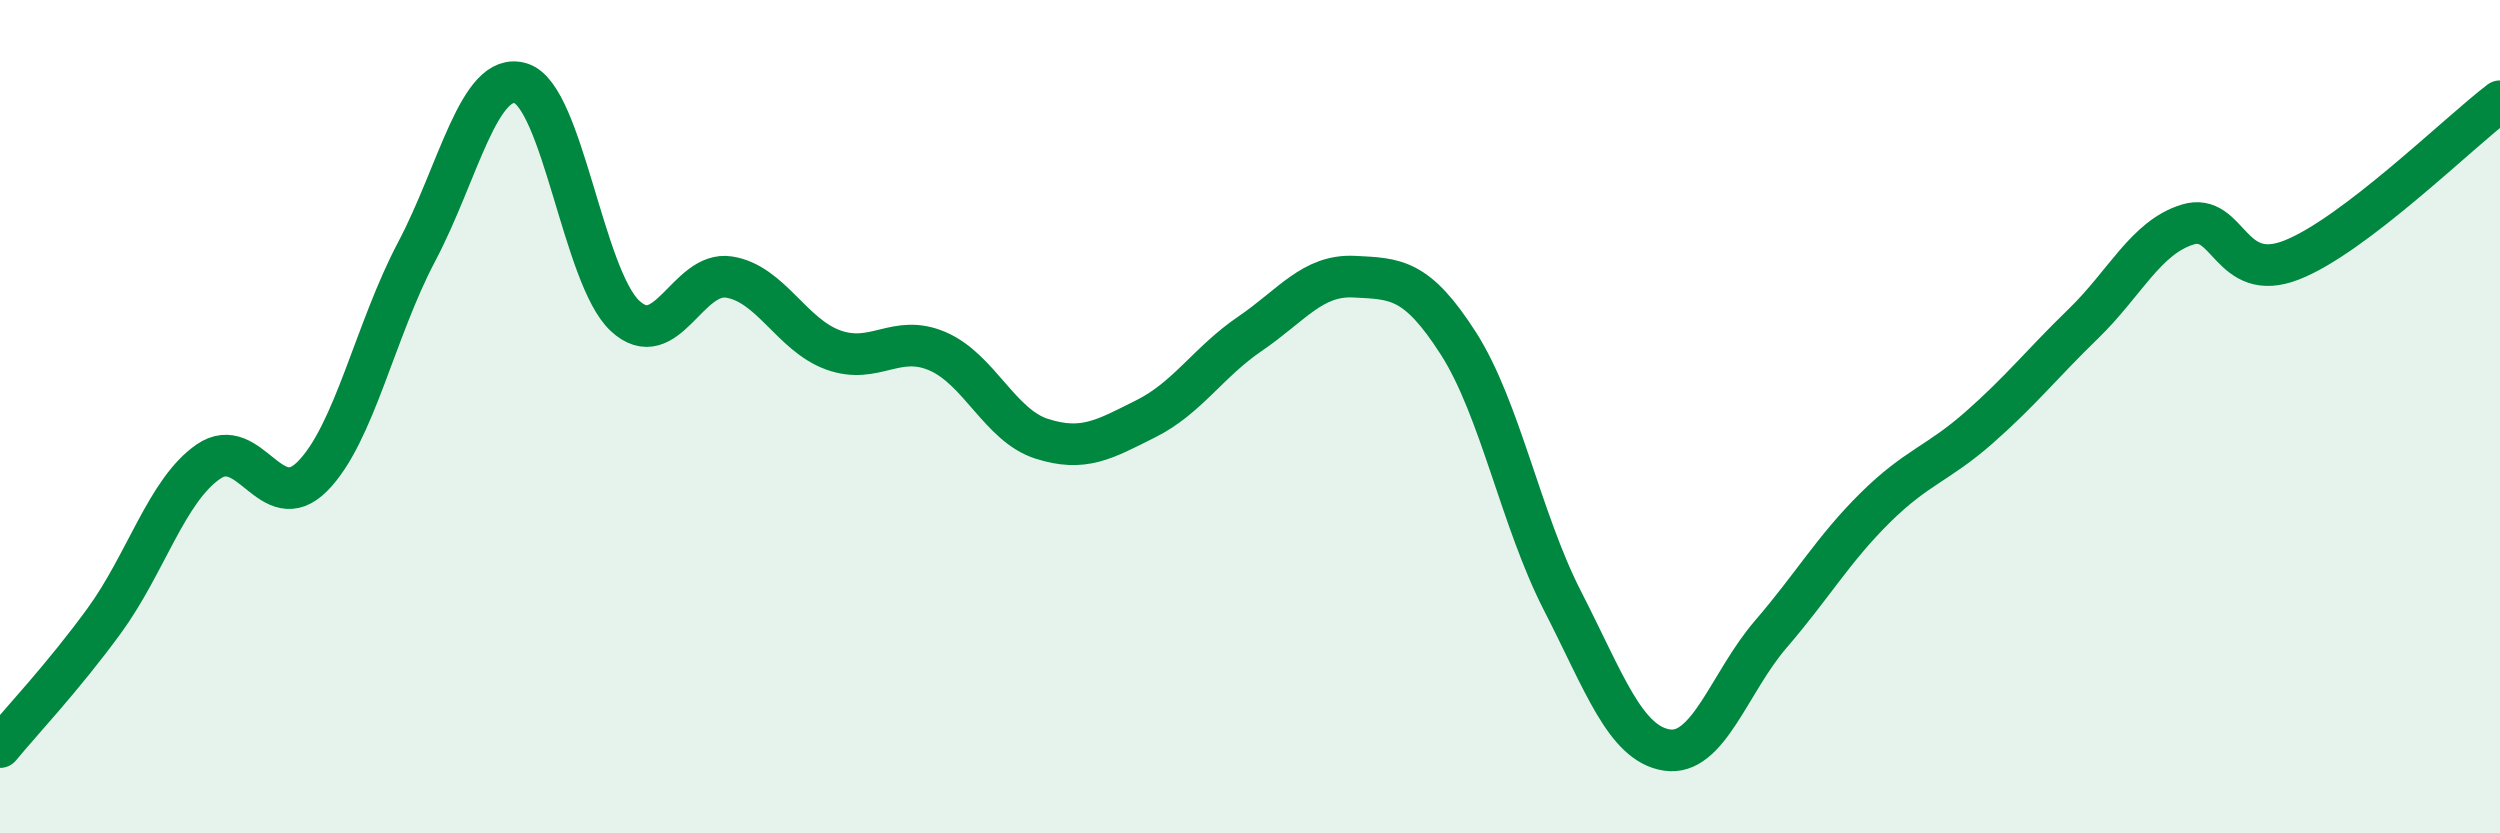
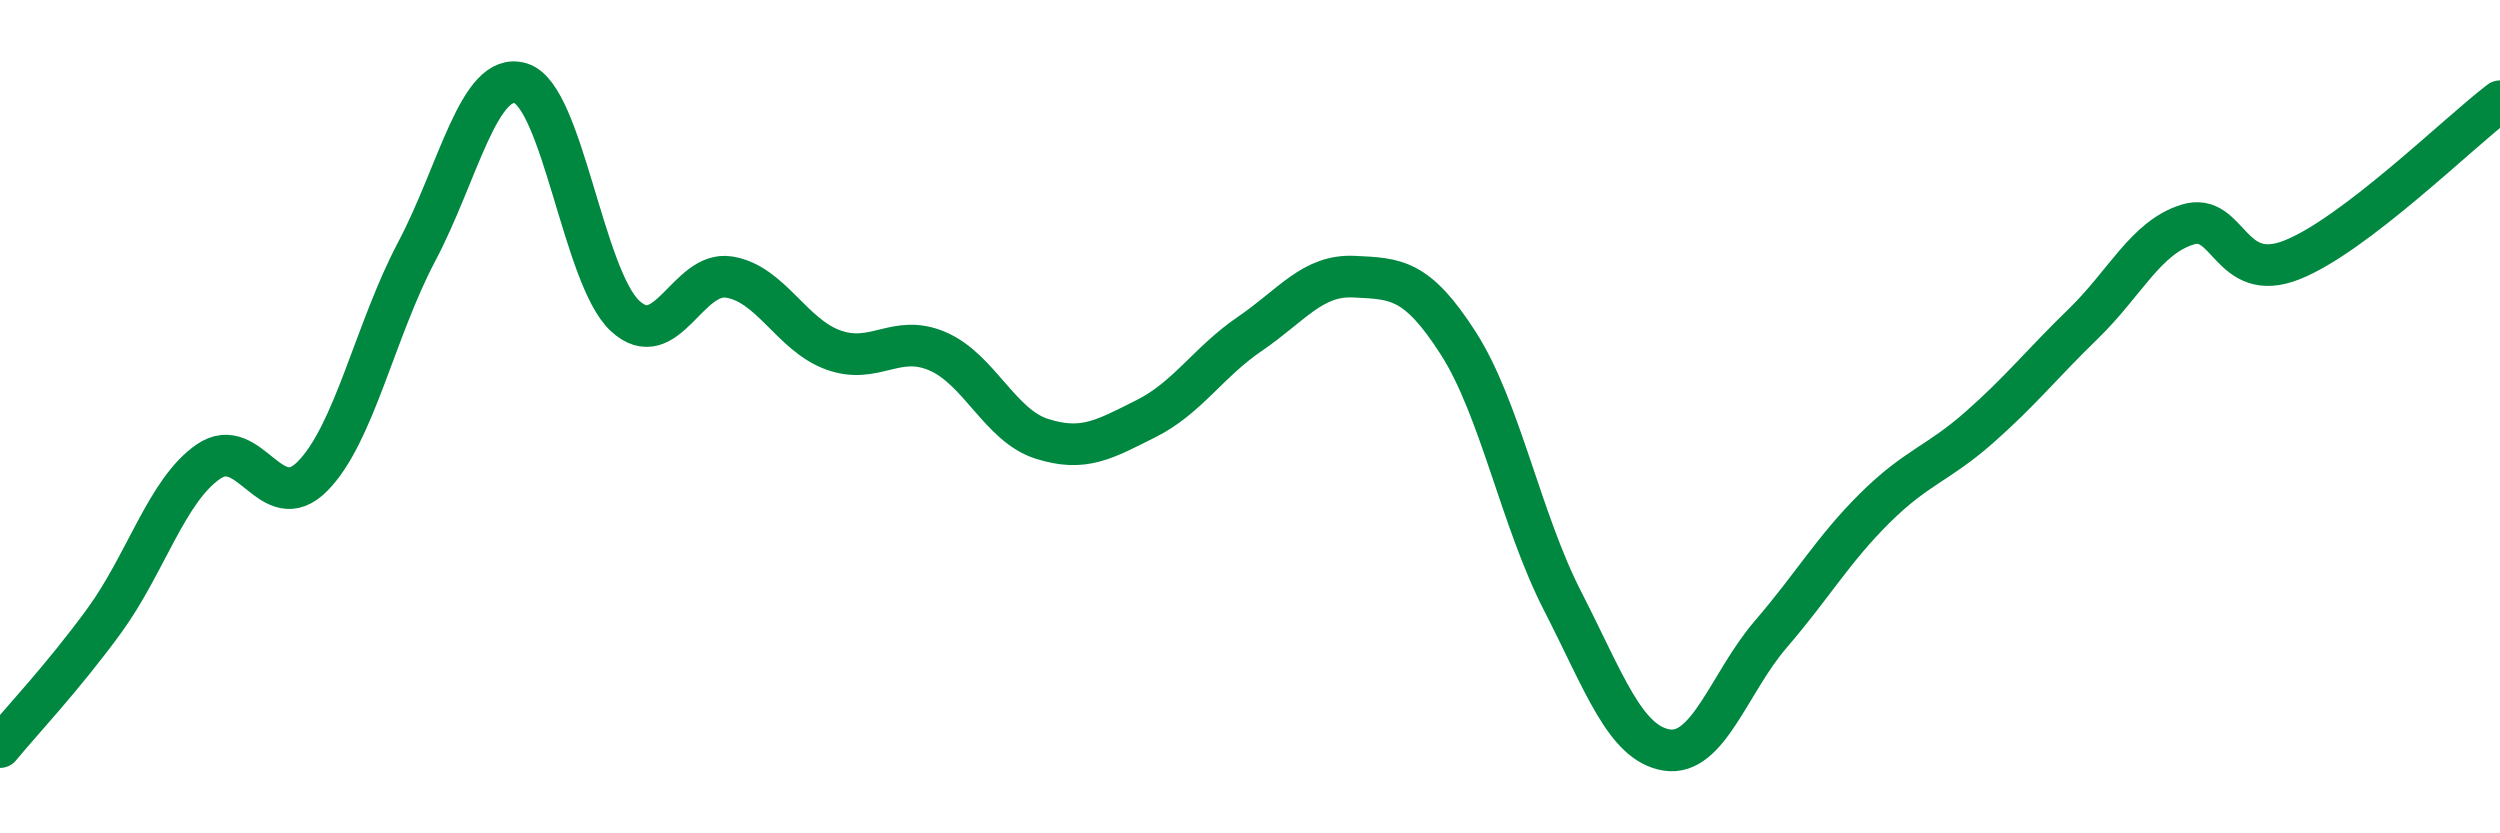
<svg xmlns="http://www.w3.org/2000/svg" width="60" height="20" viewBox="0 0 60 20">
-   <path d="M 0,17.93 C 0.5,17.32 1.5,16.27 2.5,14.9 C 3.5,13.53 4,11.77 5,11.08 C 6,10.39 6.5,12.44 7.5,11.43 C 8.5,10.42 9,7.93 10,6.04 C 11,4.15 11.5,1.69 12.5,2 C 13.5,2.31 14,6.65 15,7.58 C 16,8.51 16.5,6.49 17.5,6.65 C 18.5,6.81 19,8.04 20,8.4 C 21,8.76 21.5,8 22.5,8.43 C 23.5,8.86 24,10.21 25,10.53 C 26,10.85 26.5,10.55 27.5,10.05 C 28.5,9.55 29,8.69 30,8.01 C 31,7.33 31.5,6.59 32.5,6.64 C 33.5,6.69 34,6.68 35,8.24 C 36,9.8 36.5,12.47 37.5,14.42 C 38.5,16.37 39,17.84 40,18 C 41,18.16 41.5,16.38 42.5,15.22 C 43.5,14.06 44,13.18 45,12.19 C 46,11.2 46.5,11.14 47.5,10.26 C 48.5,9.38 49,8.74 50,7.77 C 51,6.8 51.5,5.7 52.5,5.39 C 53.5,5.08 53.5,6.83 55,6.24 C 56.5,5.65 59,3.19 60,2.43L60 20L0 20Z" fill="#008740" opacity="0.1" stroke-linecap="round" stroke-linejoin="round" />
  <path d="M 0,17.93 C 0.5,17.32 1.5,16.27 2.5,14.9 C 3.5,13.53 4,11.77 5,11.08 C 6,10.39 6.5,12.44 7.5,11.43 C 8.5,10.42 9,7.93 10,6.04 C 11,4.15 11.5,1.69 12.5,2 C 13.5,2.31 14,6.65 15,7.58 C 16,8.51 16.5,6.49 17.5,6.65 C 18.5,6.81 19,8.04 20,8.4 C 21,8.76 21.5,8 22.5,8.43 C 23.5,8.86 24,10.21 25,10.53 C 26,10.85 26.5,10.55 27.5,10.05 C 28.5,9.55 29,8.69 30,8.01 C 31,7.33 31.5,6.59 32.5,6.64 C 33.5,6.69 34,6.68 35,8.24 C 36,9.8 36.5,12.47 37.5,14.42 C 38.5,16.37 39,17.84 40,18 C 41,18.16 41.5,16.38 42.5,15.22 C 43.5,14.06 44,13.18 45,12.19 C 46,11.2 46.5,11.14 47.5,10.26 C 48.5,9.38 49,8.74 50,7.77 C 51,6.8 51.5,5.7 52.5,5.39 C 53.5,5.08 53.5,6.83 55,6.24 C 56.5,5.65 59,3.19 60,2.43" stroke="#008740" stroke-width="1" fill="none" stroke-linecap="round" stroke-linejoin="round" />
</svg>